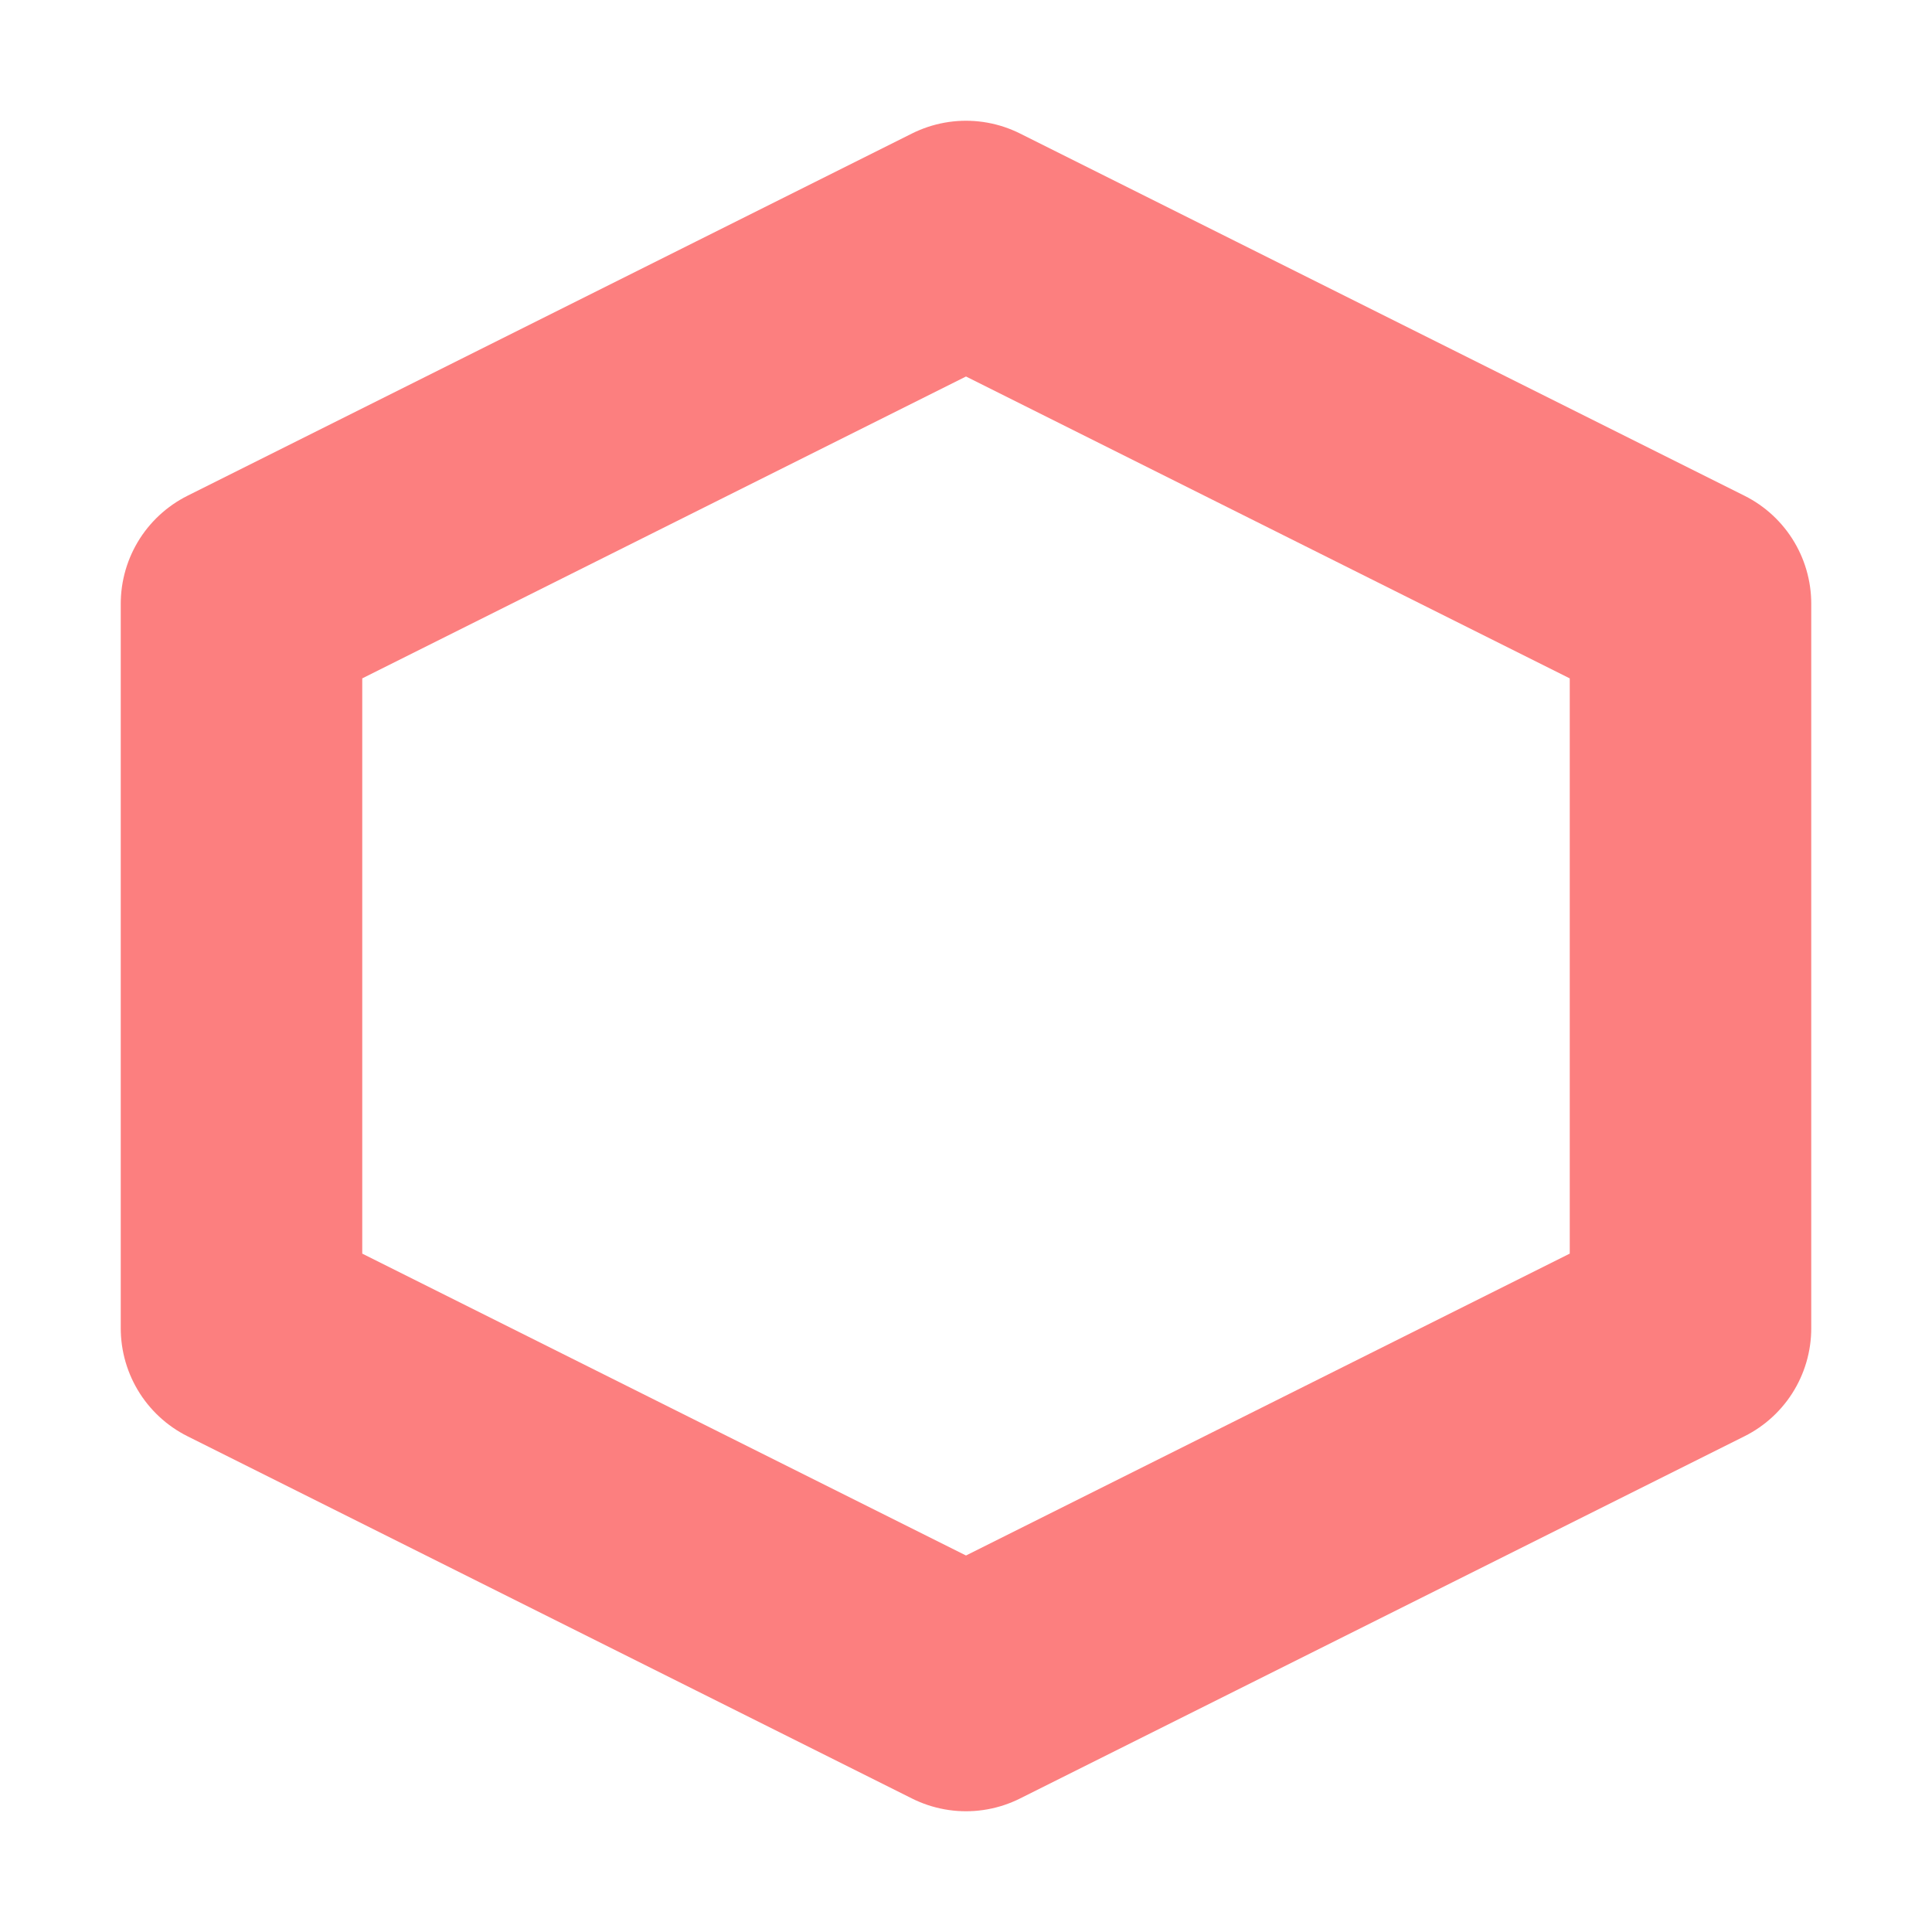
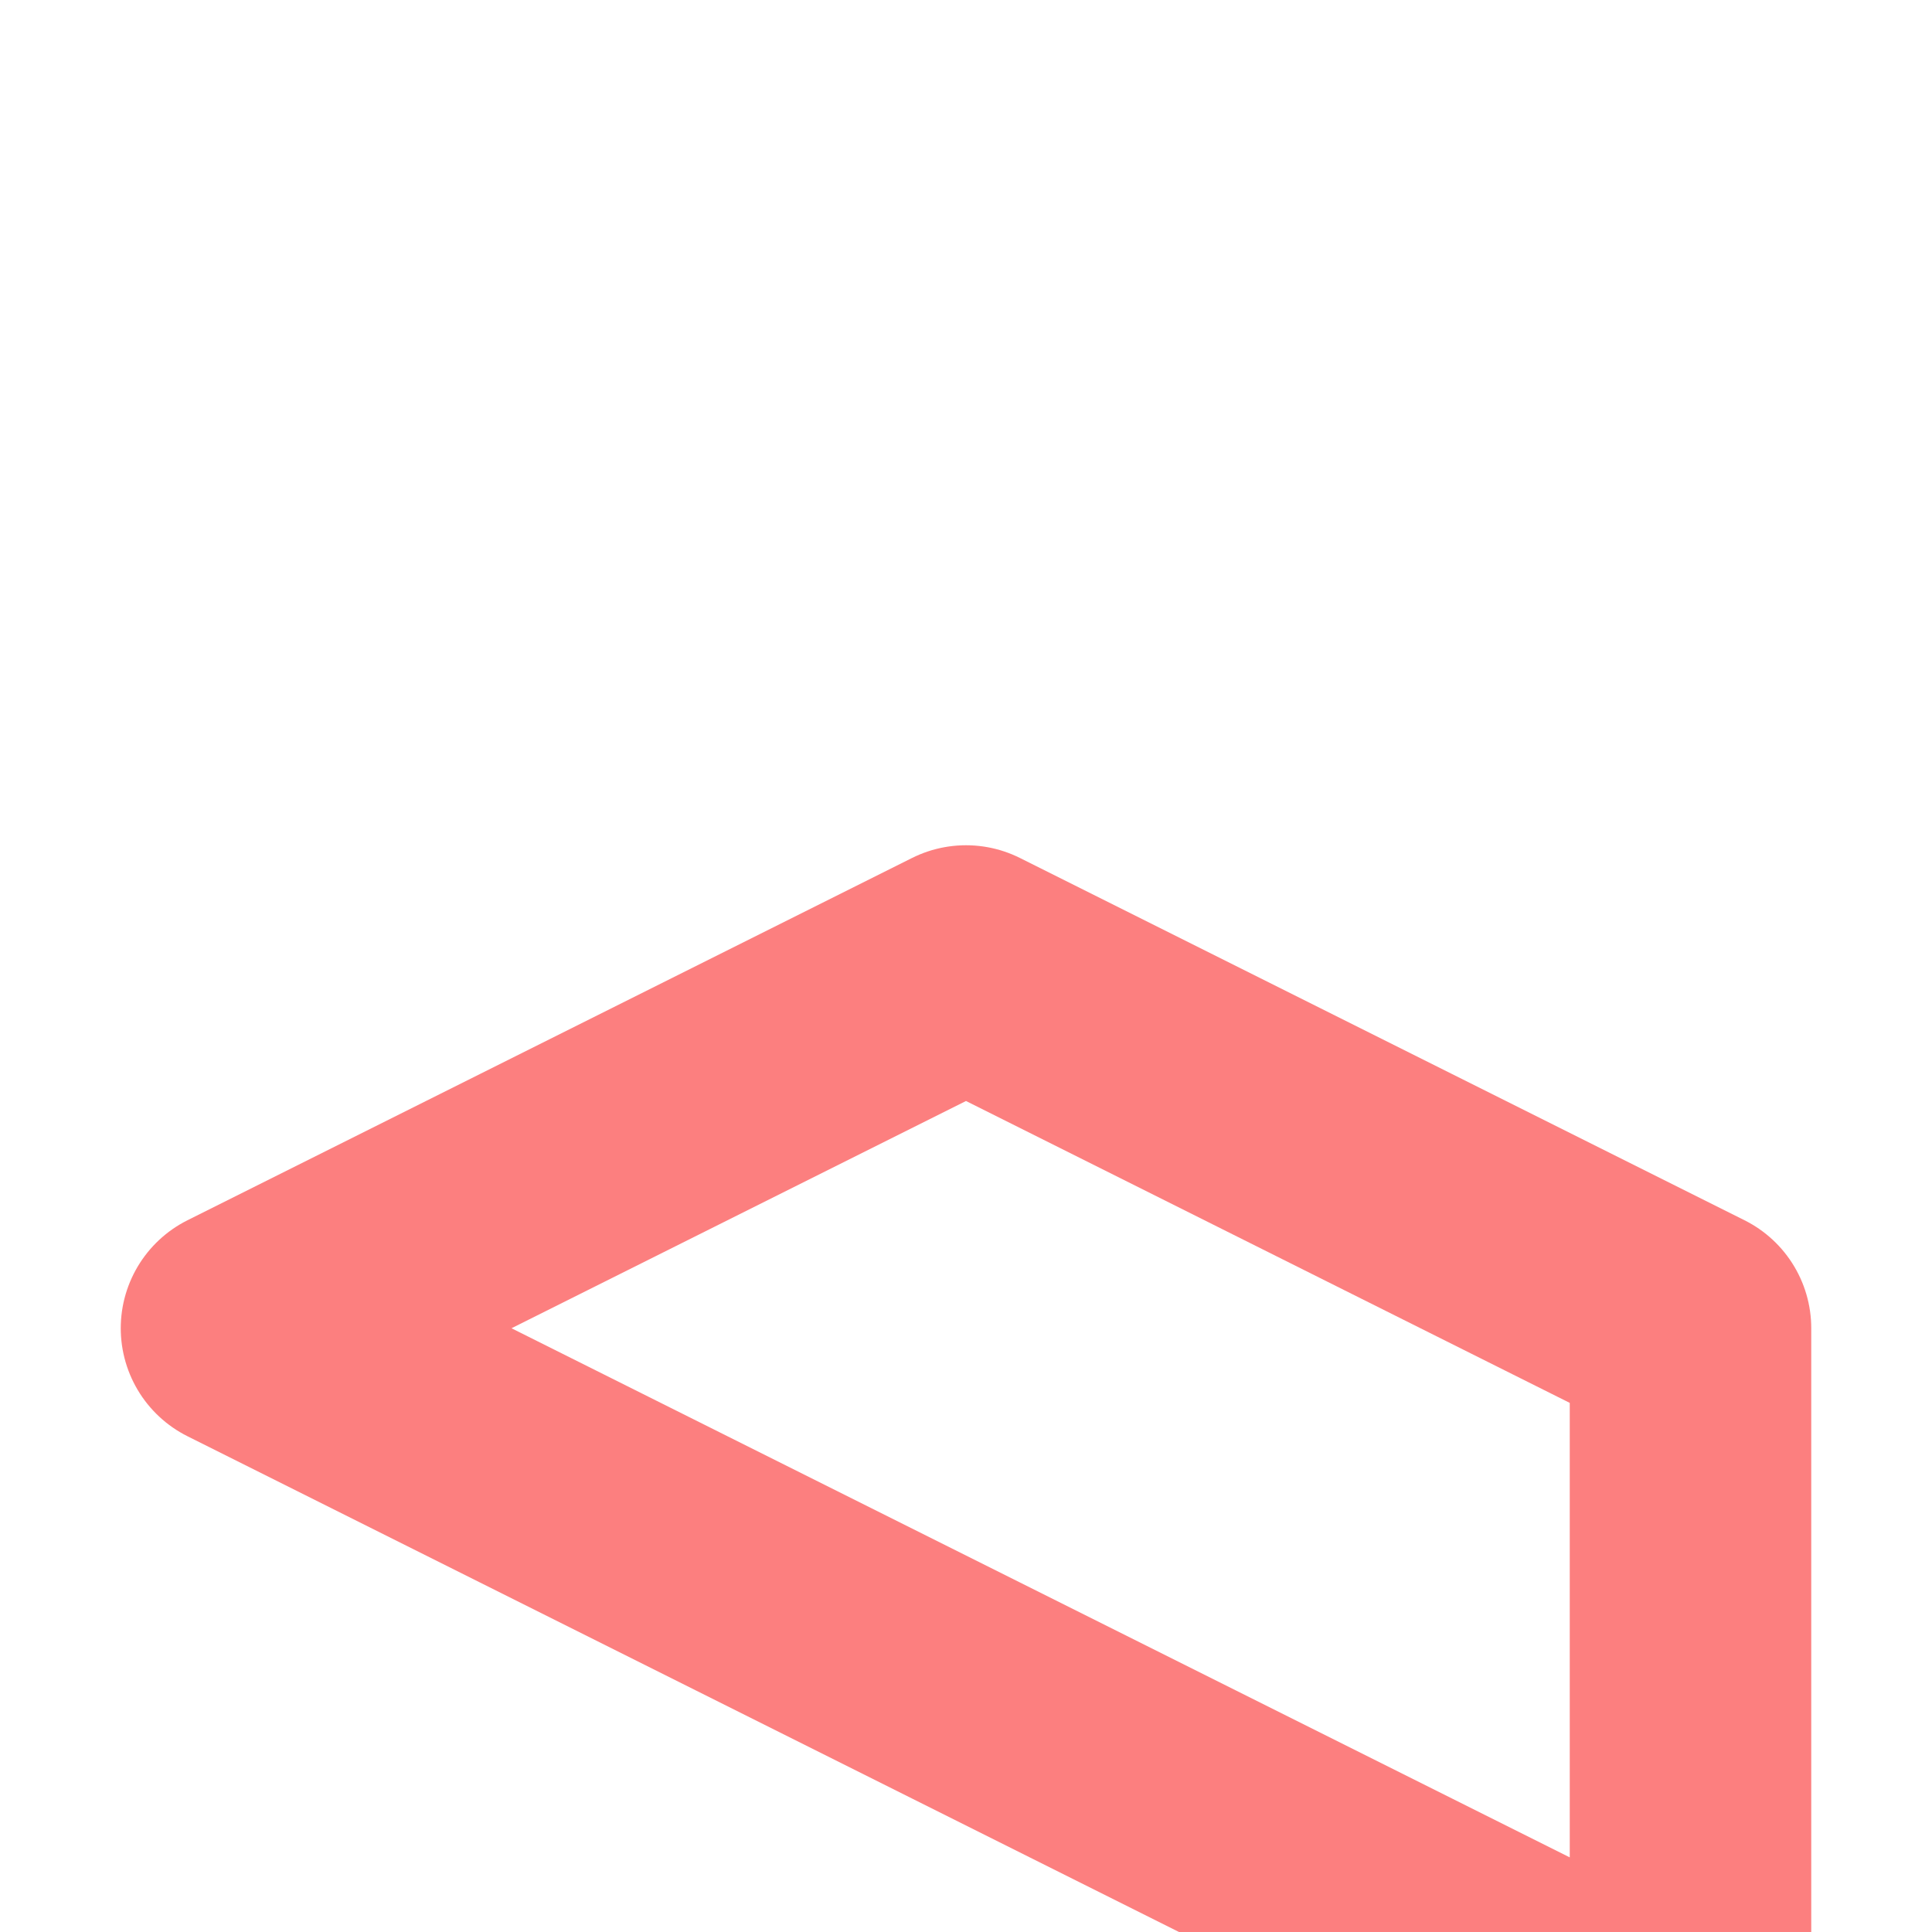
<svg xmlns="http://www.w3.org/2000/svg" height="16" viewBox="0 0 16 16" width="16">
-   <path d="m8 1050.4-6-3v-6l6-3 6 3v6z" fill="none" stroke="#fc7f7f" stroke-linejoin="round" stroke-opacity=".996" stroke-width="2" transform="translate(0 -1036.4)" />
+   <path d="m8 1050.4-6-3l6-3 6 3v6z" fill="none" stroke="#fc7f7f" stroke-linejoin="round" stroke-opacity=".996" stroke-width="2" transform="translate(0 -1036.4)" />
</svg>